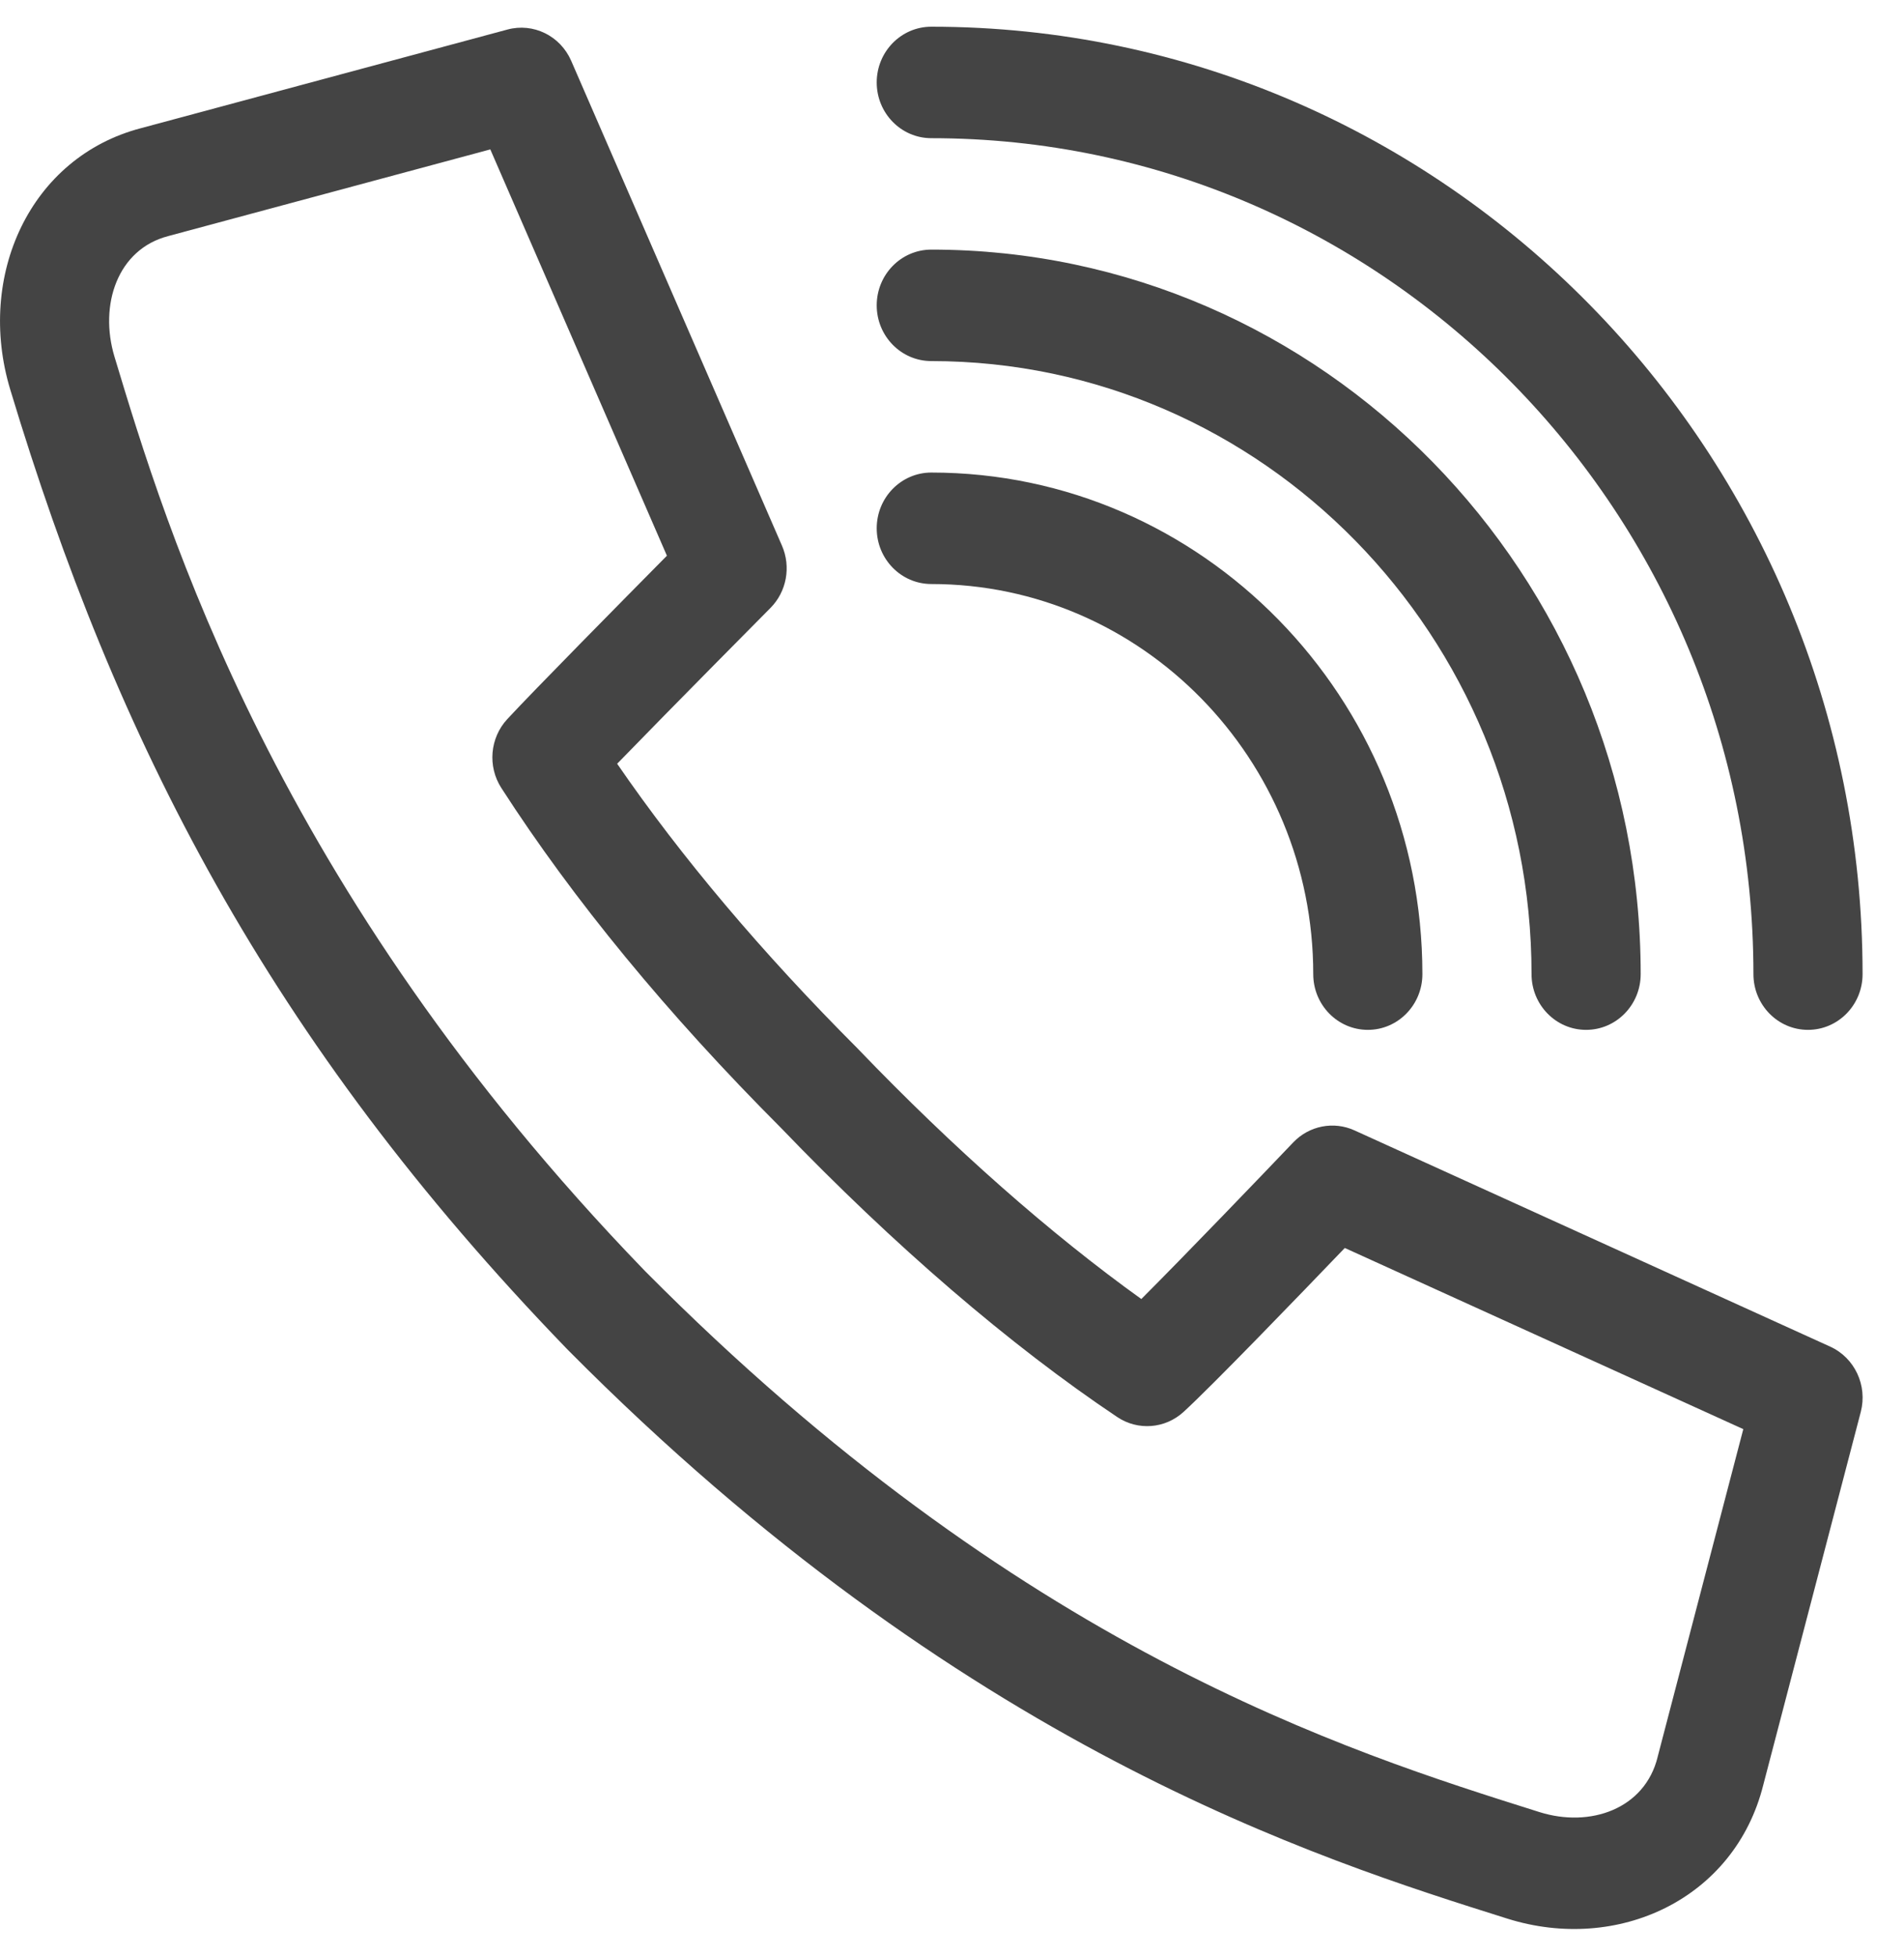
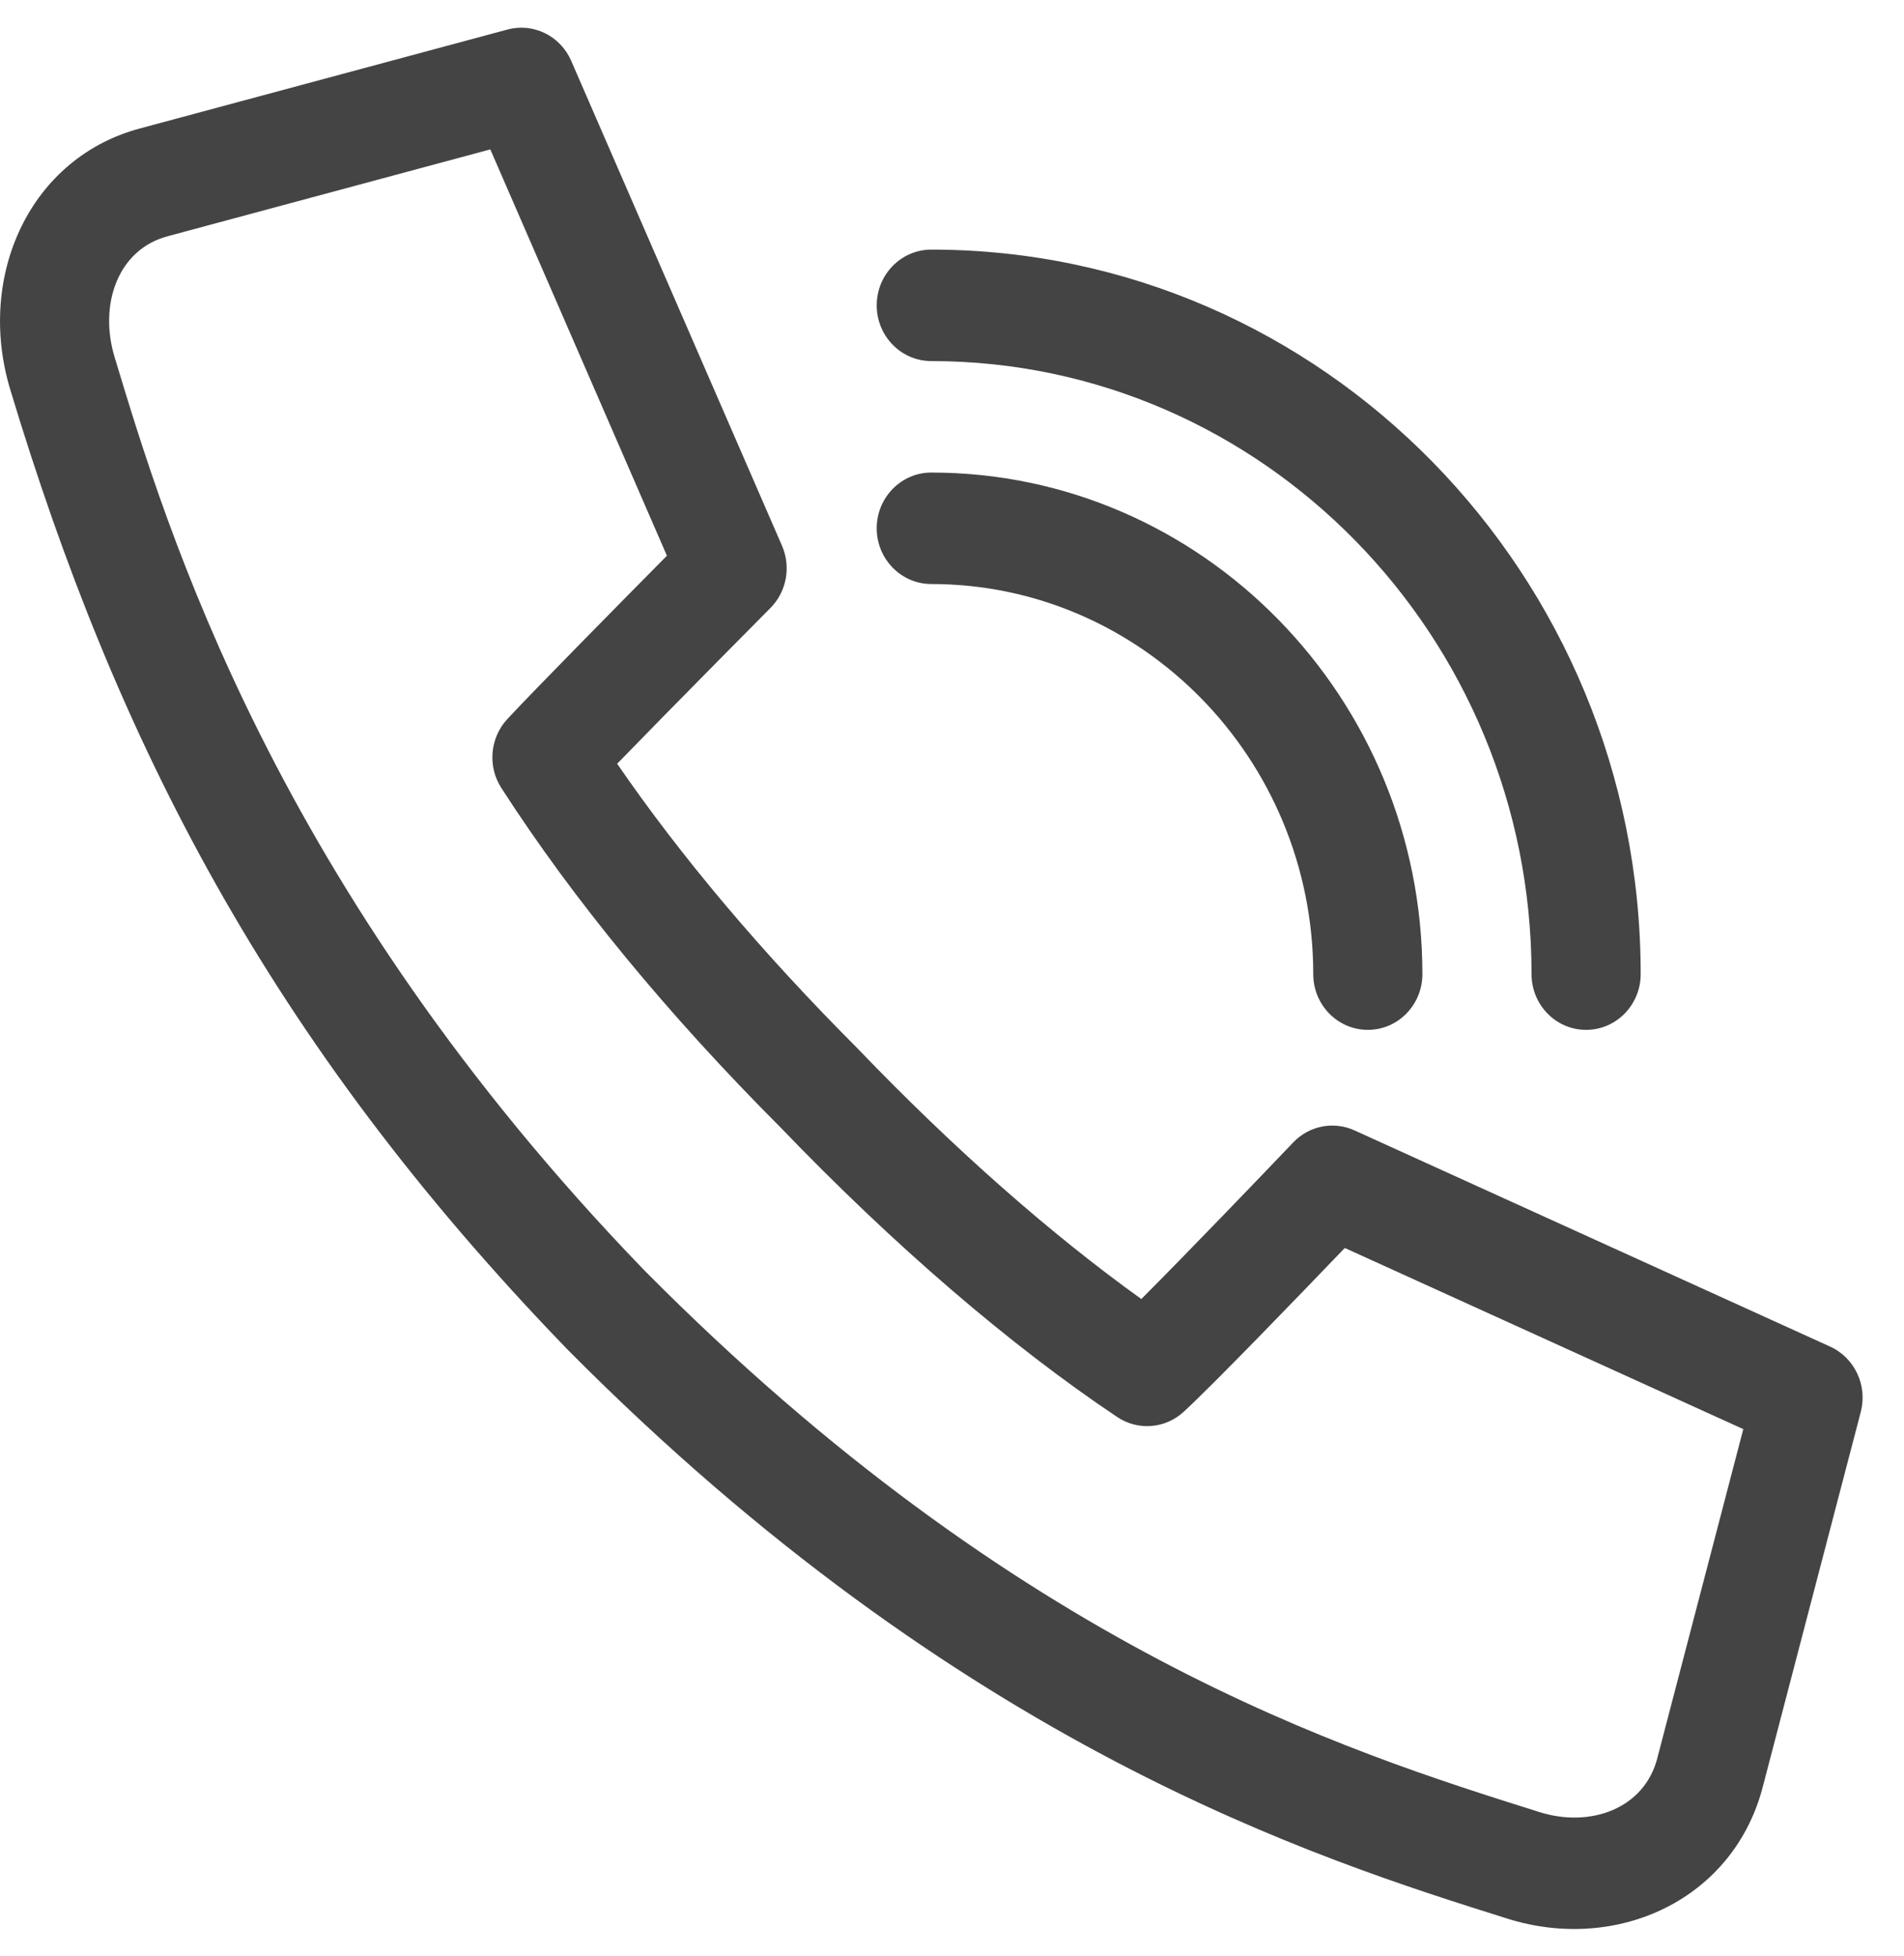
<svg xmlns="http://www.w3.org/2000/svg" fill="none" viewBox="0 0 37 38" height="38" width="37">
-   <path fill="#444444" d="M35.566 26.166L26.321 21.964C25.916 21.78 25.441 21.873 25.131 22.198C24.517 22.842 23.067 24.352 22.179 25.241C20.415 23.976 18.529 22.313 16.682 20.39C16.677 20.384 16.672 20.379 16.667 20.374C14.811 18.516 13.242 16.658 11.993 14.84C13.063 13.737 14.948 11.837 14.972 11.813C15.286 11.497 15.375 11.015 15.196 10.603L11.1 1.182C10.889 0.696 10.364 0.438 9.861 0.574L2.745 2.489C0.586 3.05 -0.468 5.359 0.199 7.569C2.257 14.392 5.219 20.209 11.003 26.196C11.005 26.198 11.007 26.2 11.009 26.202L11.046 26.24C11.048 26.242 11.05 26.244 11.052 26.246C18.693 33.945 25.587 36.114 29.291 37.28C31.434 37.954 33.711 36.904 34.266 34.68L36.16 27.435C36.294 26.921 36.042 26.383 35.566 26.166ZM32.215 34.128C32.214 34.133 32.213 34.137 32.212 34.142C31.962 35.15 30.901 35.52 29.916 35.21C26.138 34.021 19.815 32.032 12.544 24.707L12.51 24.672C5.337 17.246 3.235 10.28 2.225 6.932C1.921 5.924 2.284 4.841 3.271 4.587C3.274 4.586 3.278 4.585 3.281 4.584L9.528 2.903L12.96 10.798C12.083 11.685 10.364 13.426 9.858 13.973C9.52 14.338 9.472 14.893 9.743 15.312C11.142 17.483 12.969 19.704 15.174 21.913C17.369 24.198 19.629 26.141 21.711 27.534C22.113 27.803 22.641 27.762 22.999 27.435C23.558 26.924 25.264 25.155 26.133 24.249L33.877 27.769L32.215 34.128Z" />
-   <path fill="#444444" d="M18.098 2.685C26.907 2.685 34.074 9.972 34.074 18.928C34.074 19.526 34.549 20.011 35.134 20.011C35.72 20.011 36.195 19.526 36.195 18.928C36.195 8.777 28.076 0.519 18.098 0.519C17.512 0.519 17.037 1.004 17.037 1.602C17.037 2.2 17.512 2.685 18.098 2.685Z" />
+   <path fill="#444444" d="M35.566 26.166L26.321 21.964C25.916 21.78 25.441 21.873 25.131 22.198C24.517 22.842 23.067 24.352 22.179 25.241C20.415 23.976 18.529 22.313 16.682 20.39C16.677 20.384 16.672 20.379 16.667 20.374C14.811 18.516 13.242 16.658 11.993 14.84C13.063 13.737 14.948 11.837 14.972 11.813C15.286 11.497 15.375 11.015 15.196 10.603L11.1 1.182C10.889 0.696 10.364 0.438 9.861 0.574L2.745 2.489C0.586 3.05 -0.468 5.359 0.199 7.569C2.257 14.392 5.219 20.209 11.003 26.196C11.005 26.198 11.007 26.2 11.009 26.202L11.046 26.24C18.693 33.945 25.587 36.114 29.291 37.28C31.434 37.954 33.711 36.904 34.266 34.68L36.16 27.435C36.294 26.921 36.042 26.383 35.566 26.166ZM32.215 34.128C32.214 34.133 32.213 34.137 32.212 34.142C31.962 35.15 30.901 35.52 29.916 35.21C26.138 34.021 19.815 32.032 12.544 24.707L12.51 24.672C5.337 17.246 3.235 10.28 2.225 6.932C1.921 5.924 2.284 4.841 3.271 4.587C3.274 4.586 3.278 4.585 3.281 4.584L9.528 2.903L12.96 10.798C12.083 11.685 10.364 13.426 9.858 13.973C9.52 14.338 9.472 14.893 9.743 15.312C11.142 17.483 12.969 19.704 15.174 21.913C17.369 24.198 19.629 26.141 21.711 27.534C22.113 27.803 22.641 27.762 22.999 27.435C23.558 26.924 25.264 25.155 26.133 24.249L33.877 27.769L32.215 34.128Z" />
  <path fill="#444444" d="M18.098 7.016C24.529 7.016 29.762 12.36 29.762 18.928C29.762 19.526 30.236 20.011 30.822 20.011C31.408 20.011 31.883 19.526 31.883 18.928C31.883 11.165 25.698 4.85 18.098 4.85C17.512 4.85 17.037 5.335 17.037 5.933C17.037 6.531 17.512 7.016 18.098 7.016Z" />
  <path fill="#444444" d="M18.098 11.348C22.19 11.348 25.52 14.748 25.52 18.928C25.52 19.526 25.995 20.011 26.581 20.011C27.166 20.011 27.641 19.526 27.641 18.928C27.641 13.554 23.36 9.182 18.098 9.182C17.512 9.182 17.037 9.667 17.037 10.265C17.037 10.863 17.512 11.348 18.098 11.348Z" />
</svg>